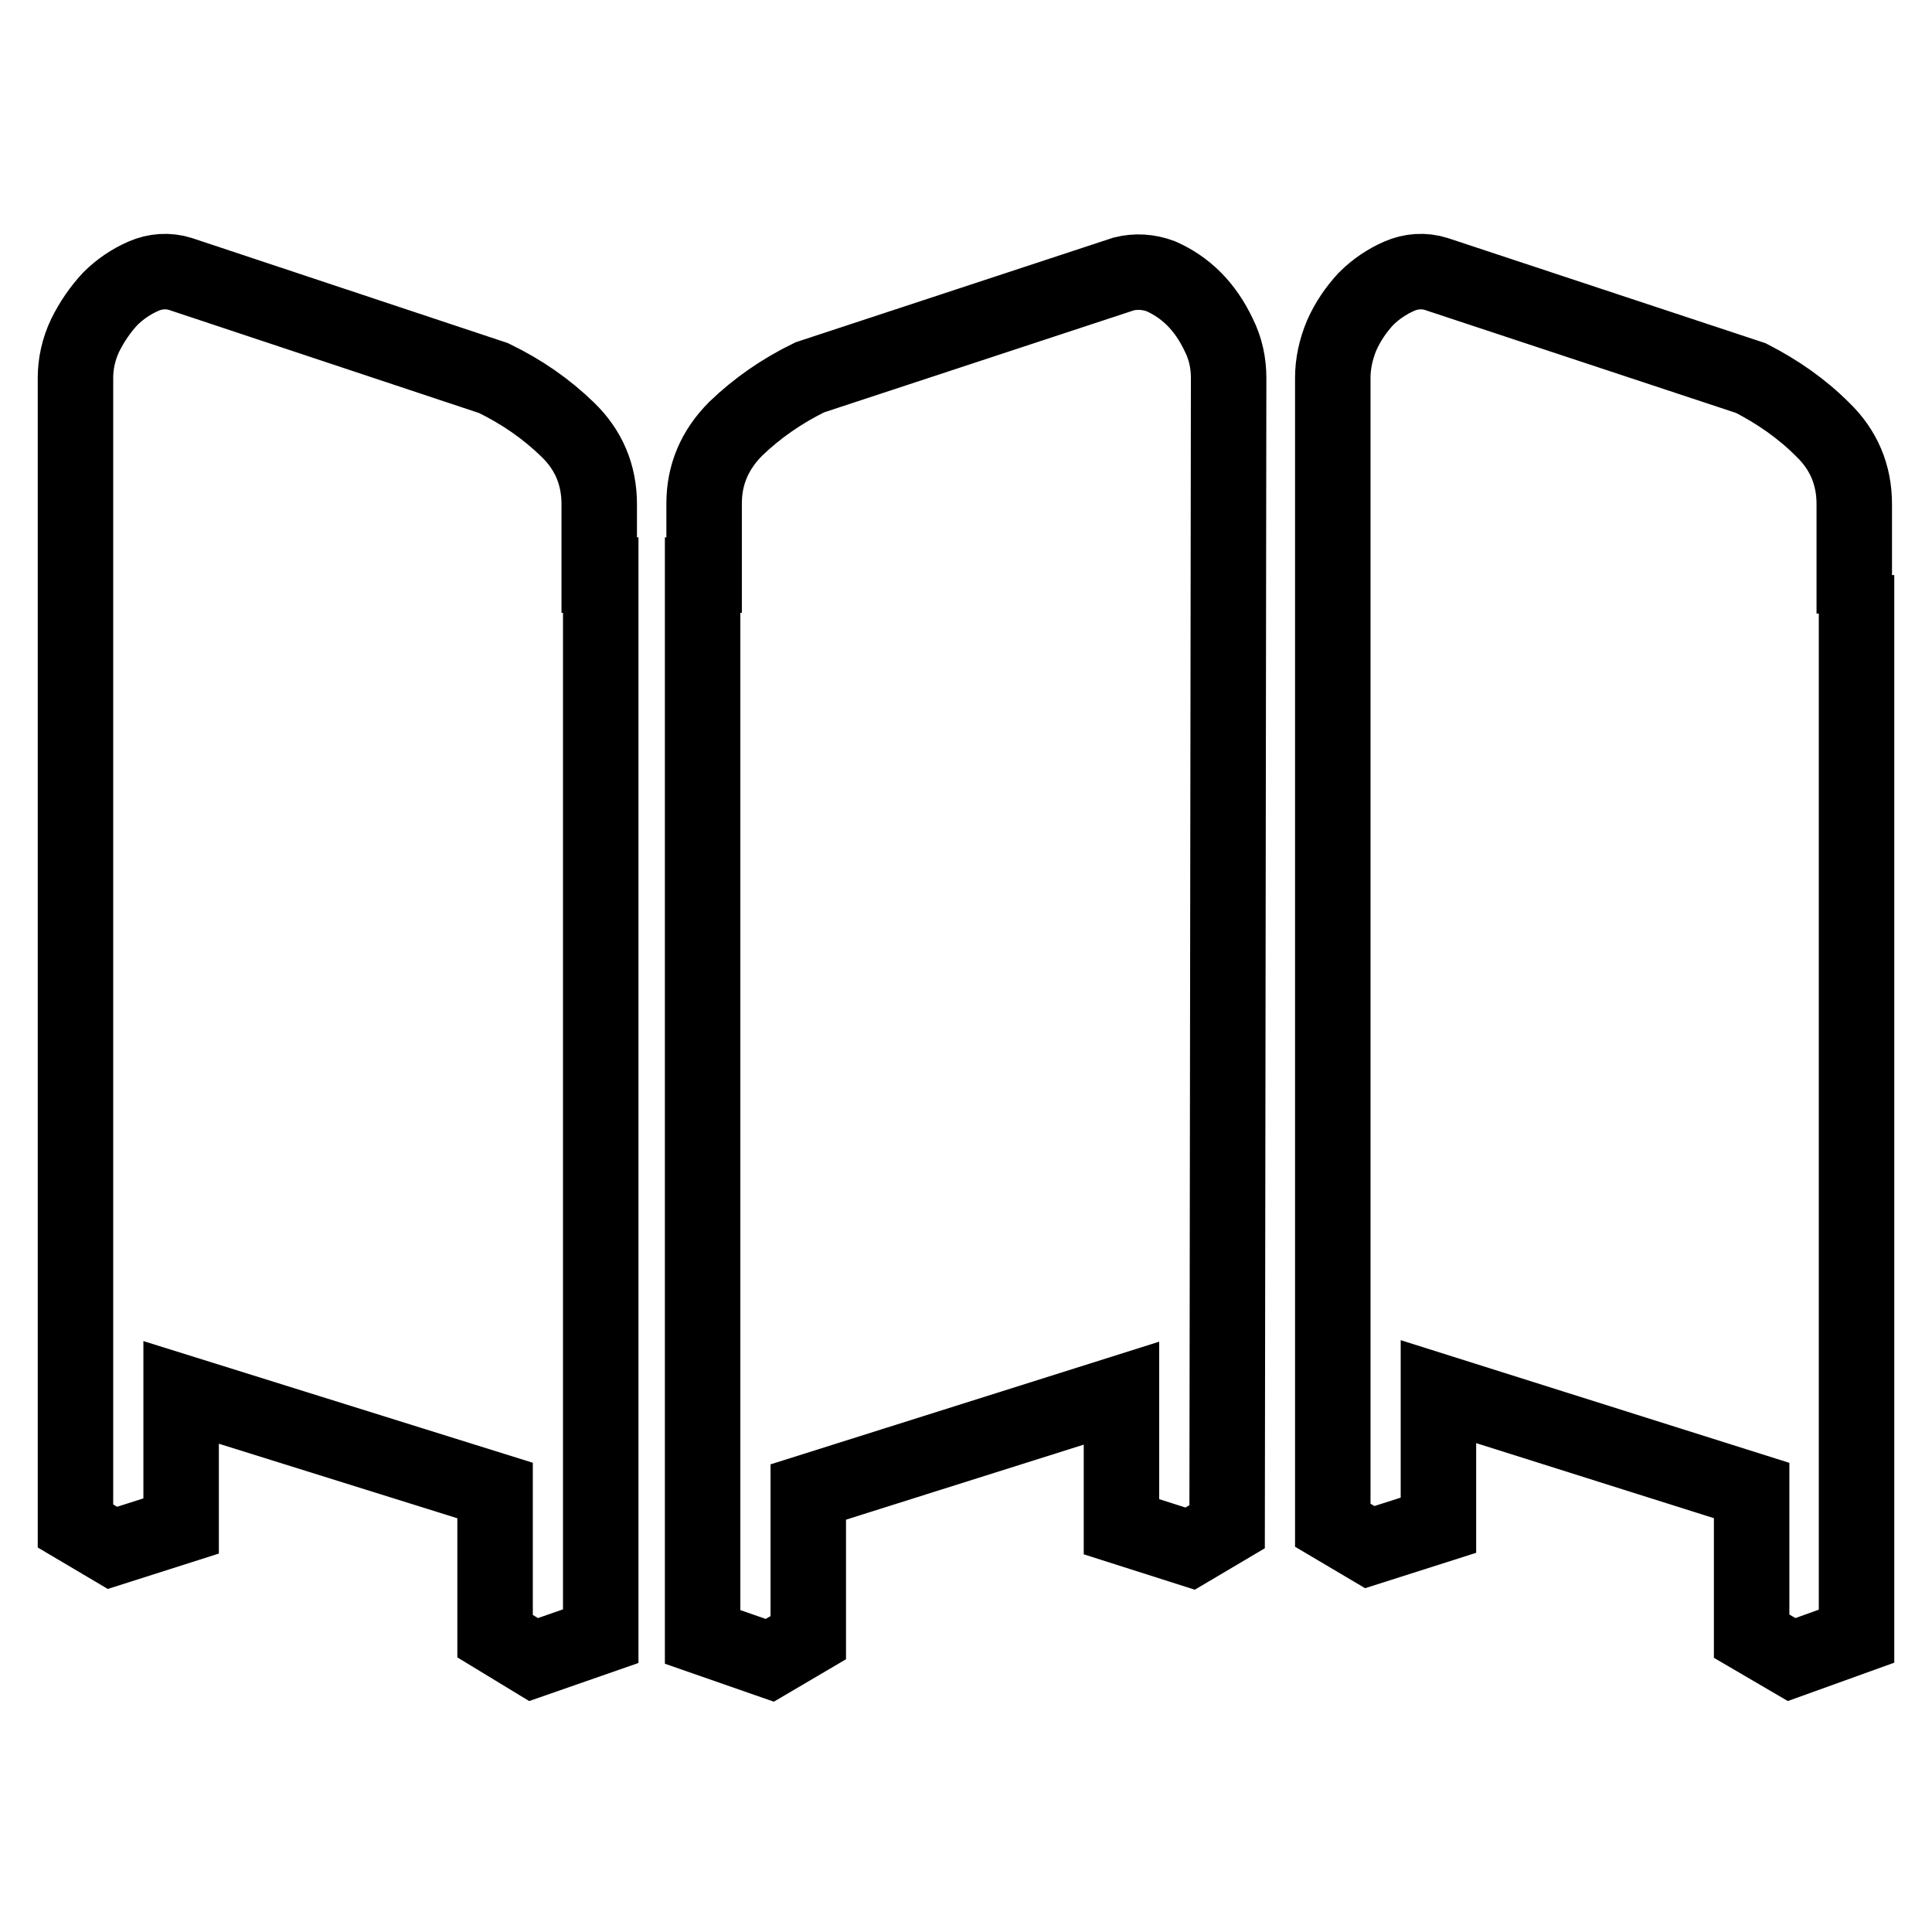
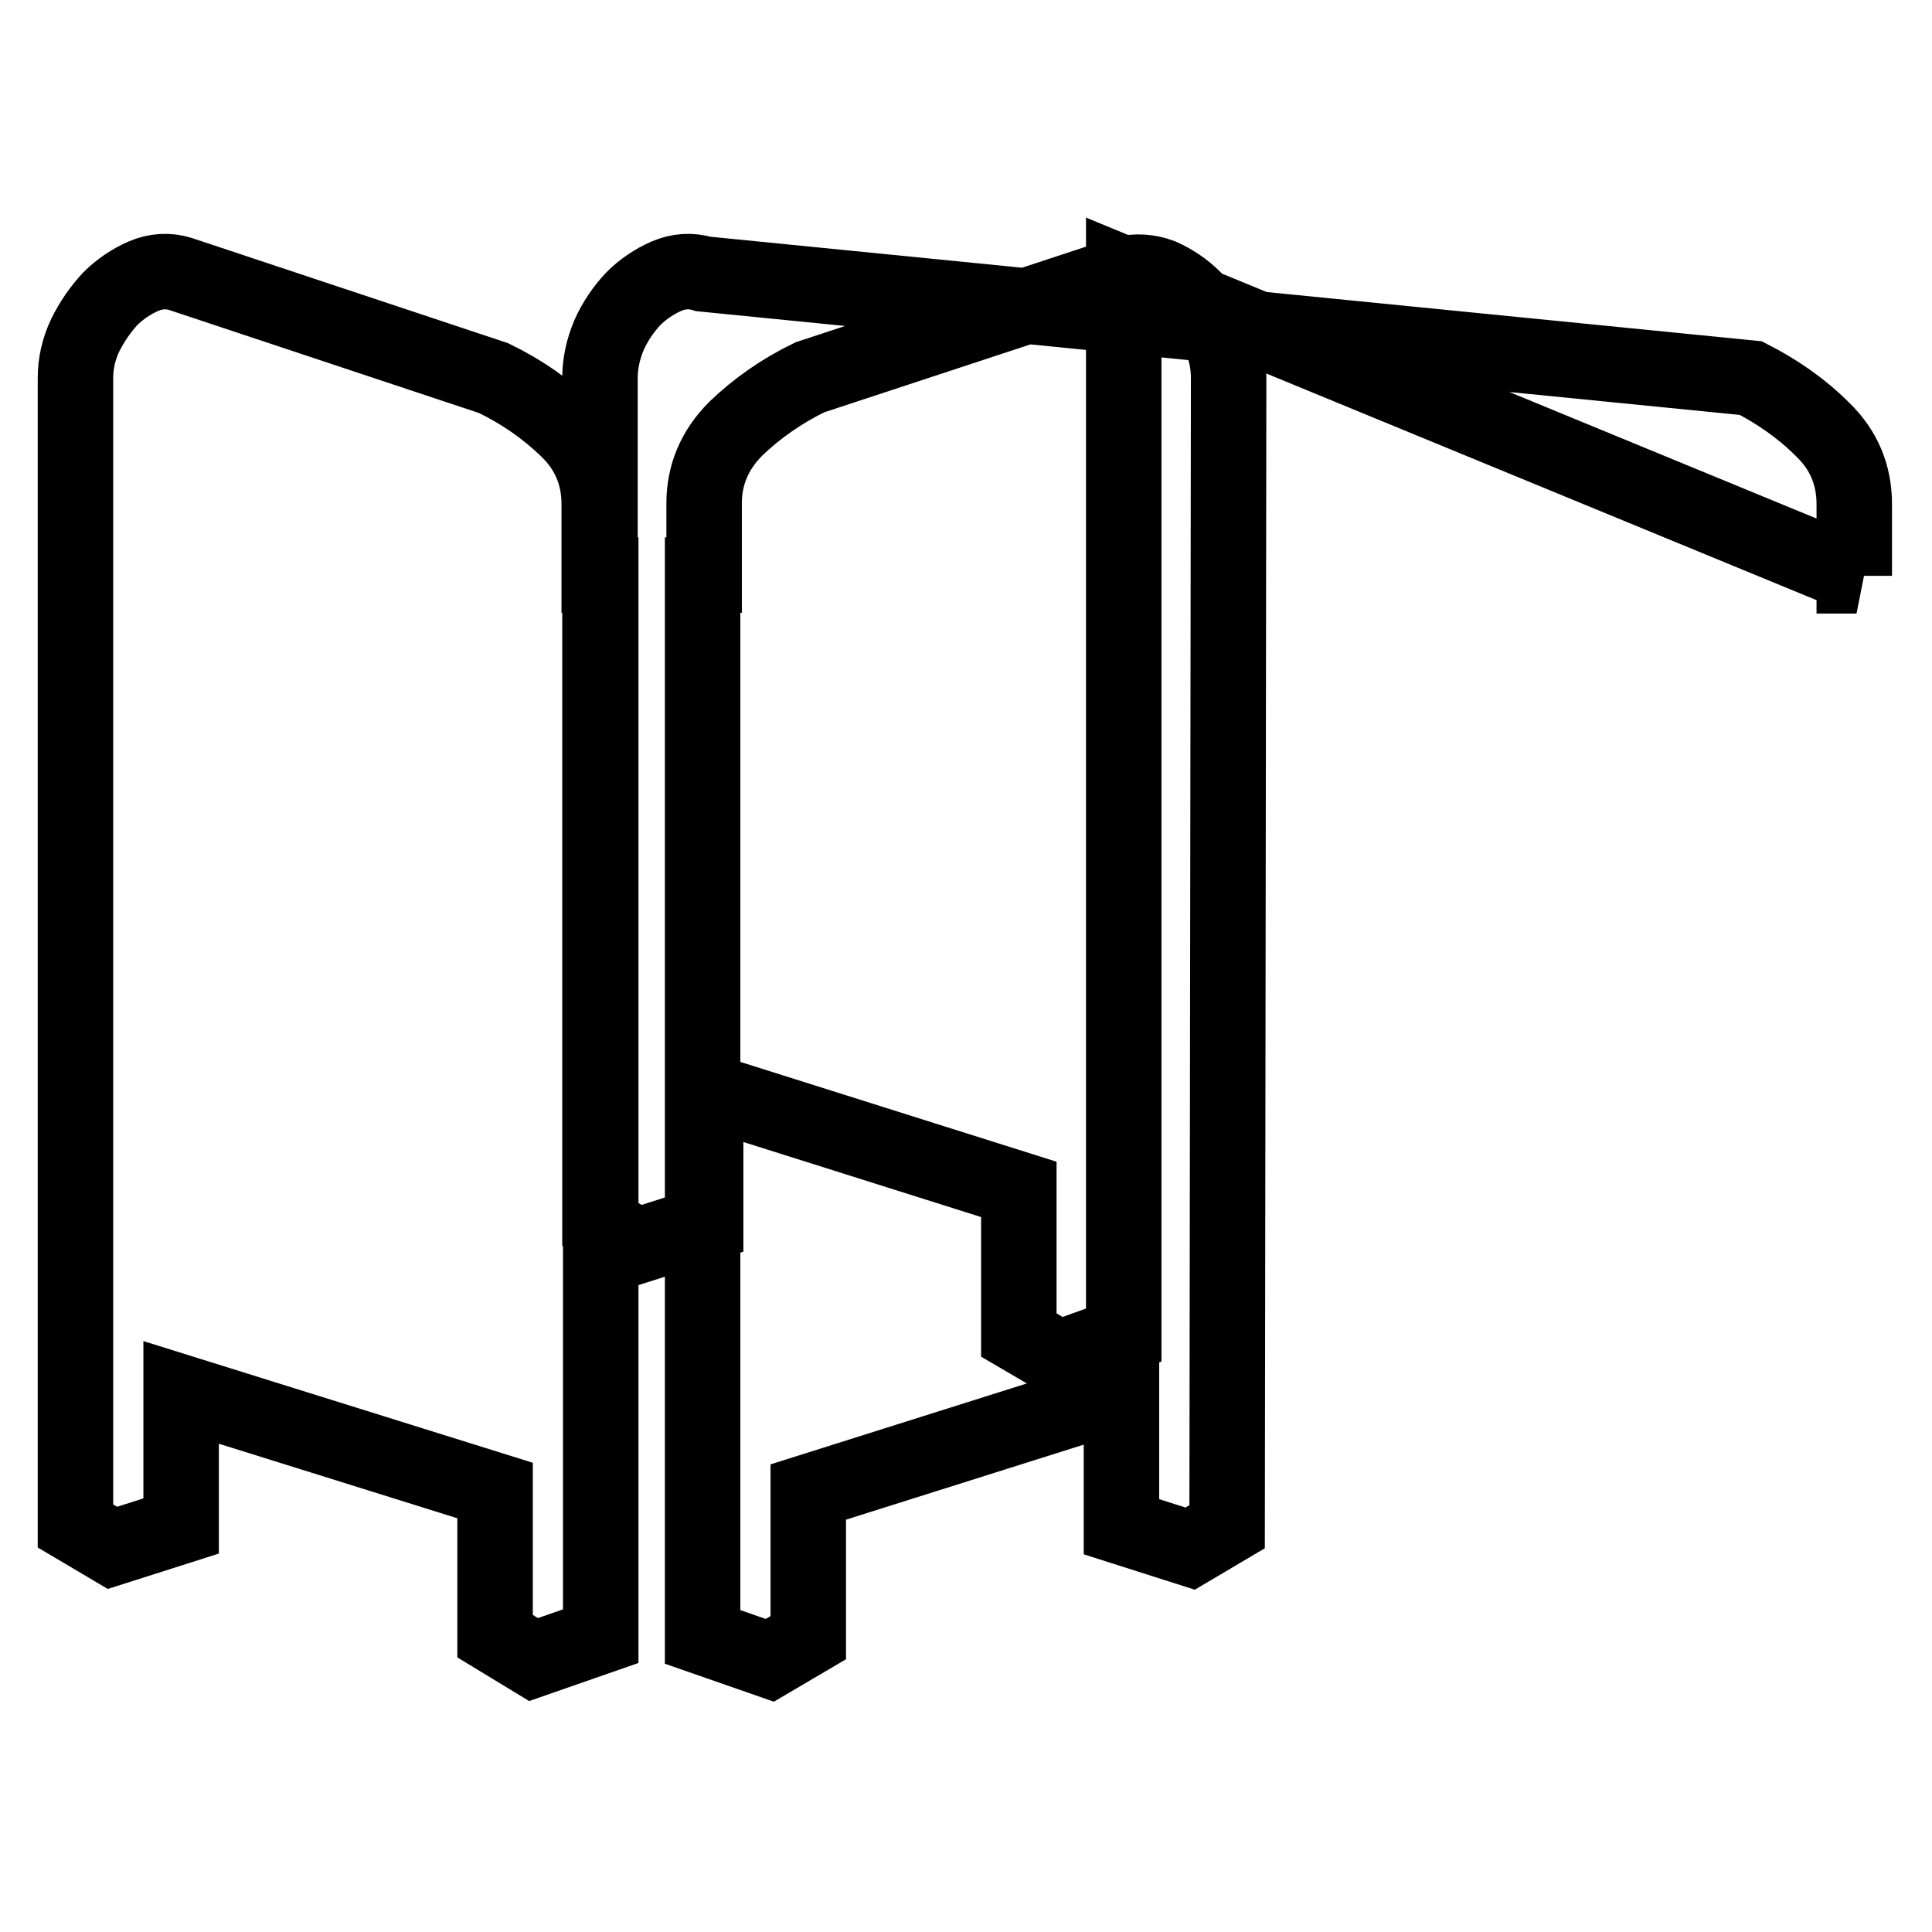
<svg xmlns="http://www.w3.org/2000/svg" version="1.1" x="0px" y="0px" viewBox="0 0 256 256" enable-background="new 0 0 256 256" xml:space="preserve">
  <g>
-     <path stroke-width="10" fill-opacity="0" stroke="#000000" d="M79.4,76.2h0.2v140.6l-8.9,3.1l-5.1-3.1v-19.3L24,184.5v17.7l-9.1,2.9l-4.9-2.9V50.1c0-1.9,0.4-3.8,1.3-5.7 c0.9-1.8,2-3.4,3.3-4.8c1.3-1.3,2.8-2.3,4.4-3c1.6-0.7,3.3-0.8,4.9-0.3l41.5,13.8c3.7,1.8,6.9,4,9.8,6.8c2.8,2.7,4.2,6,4.2,9.9 V76.2z M148.9,36.3c1.6-0.4,3.3-0.3,4.9,0.3c1.6,0.7,3.1,1.7,4.4,3c1.3,1.3,2.4,2.9,3.3,4.8c0.9,1.8,1.3,3.7,1.3,5.7l-0.2,152.2 l-4.9,2.9l-9.1-2.9v-17.7l-41.5,13.1v19.3L102,220l-8.9-3.1V76.2h0.2v-9.5c0-3.8,1.4-7.1,4.2-9.9c2.8-2.7,6.1-5,9.8-6.8L148.9,36.3 z M246,76.2v140.6l-8.6,3.1l-5.3-3.1v-19.3l-41.5-13.1v17.7l-9.1,2.9l-4.9-2.9V50.1c0-1.9,0.4-3.8,1.2-5.7c0.8-1.8,1.9-3.4,3.2-4.8 c1.3-1.3,2.8-2.3,4.4-3s3.3-0.8,4.9-0.3L232,50.1c3.5,1.8,6.7,4,9.5,6.8c2.8,2.7,4.2,6,4.2,9.9v9.5H246z" />
+     <path stroke-width="10" fill-opacity="0" stroke="#000000" d="M79.4,76.2h0.2v140.6l-8.9,3.1l-5.1-3.1v-19.3L24,184.5v17.7l-9.1,2.9l-4.9-2.9V50.1c0-1.9,0.4-3.8,1.3-5.7 c0.9-1.8,2-3.4,3.3-4.8c1.3-1.3,2.8-2.3,4.4-3c1.6-0.7,3.3-0.8,4.9-0.3l41.5,13.8c3.7,1.8,6.9,4,9.8,6.8c2.8,2.7,4.2,6,4.2,9.9 V76.2z M148.9,36.3c1.6-0.4,3.3-0.3,4.9,0.3c1.6,0.7,3.1,1.7,4.4,3c1.3,1.3,2.4,2.9,3.3,4.8c0.9,1.8,1.3,3.7,1.3,5.7l-0.2,152.2 l-4.9,2.9l-9.1-2.9v-17.7l-41.5,13.1v19.3L102,220l-8.9-3.1V76.2h0.2v-9.5c0-3.8,1.4-7.1,4.2-9.9c2.8-2.7,6.1-5,9.8-6.8L148.9,36.3 z v140.6l-8.6,3.1l-5.3-3.1v-19.3l-41.5-13.1v17.7l-9.1,2.9l-4.9-2.9V50.1c0-1.9,0.4-3.8,1.2-5.7c0.8-1.8,1.9-3.4,3.2-4.8 c1.3-1.3,2.8-2.3,4.4-3s3.3-0.8,4.9-0.3L232,50.1c3.5,1.8,6.7,4,9.5,6.8c2.8,2.7,4.2,6,4.2,9.9v9.5H246z" />
  </g>
</svg>